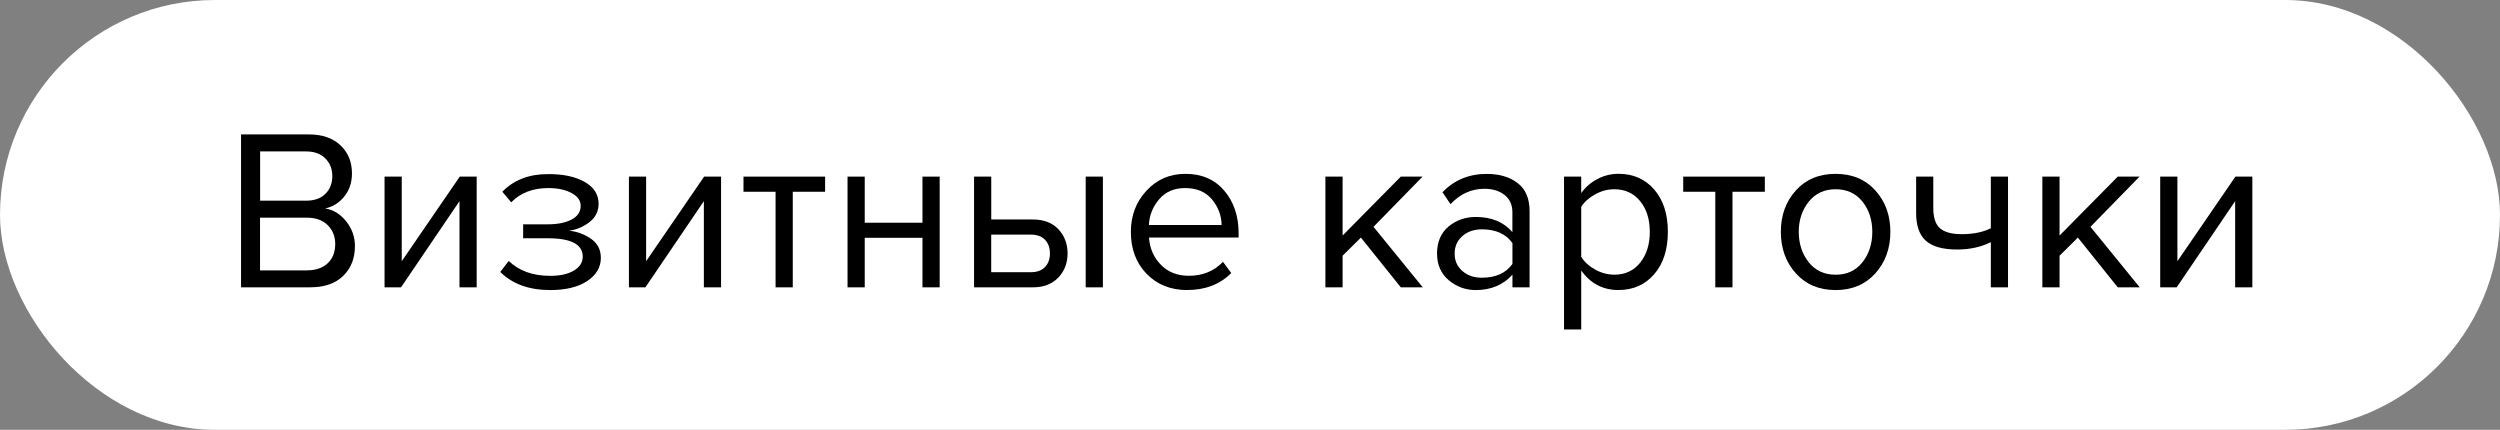
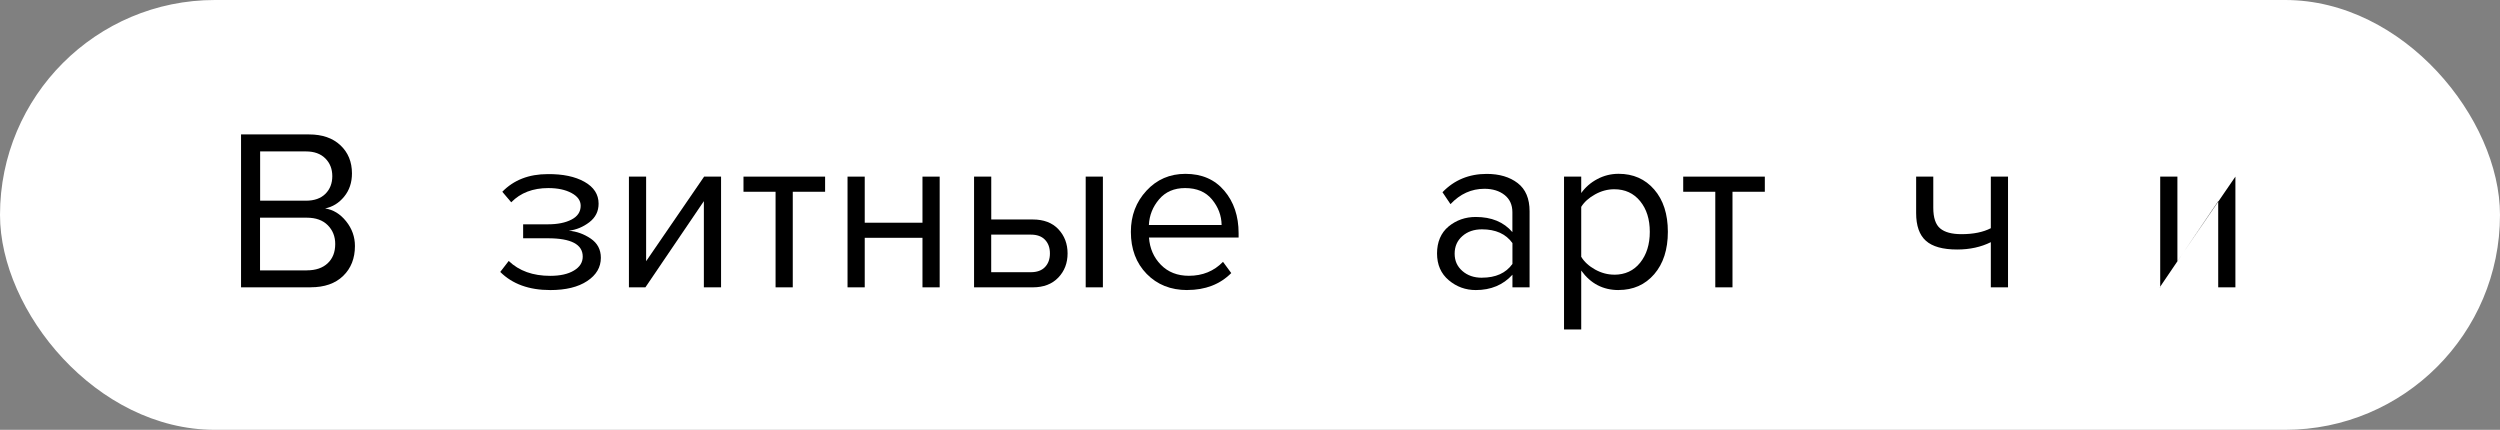
<svg xmlns="http://www.w3.org/2000/svg" id="_Слой_2" data-name="Слой 2" viewBox="0 0 487.06 83.74">
  <rect x="0" y="0" width="487.06" height="83.74" fill="#808080" stroke="none" />
  <g id="_Слой_1-2" data-name="Слой 1">
    <rect x="0" y="0" width="487.06" height="83.74" rx="41.87" ry="41.87" fill="#fff" />
    <g>
      <path d="M60.54,55.98h-13.58v-29.79h13.26c2.56,0,4.59.7,6.09,2.1,1.5,1.4,2.26,3.23,2.26,5.49,0,1.79-.51,3.3-1.52,4.53-1.01,1.24-2.25,2-3.71,2.3,1.58.24,2.94,1.07,4.09,2.5,1.15,1.43,1.72,3.04,1.72,4.82,0,2.41-.77,4.35-2.3,5.83s-3.64,2.21-6.32,2.21ZM59.6,39.1c1.64,0,2.9-.45,3.8-1.34.89-.89,1.34-2.04,1.34-3.44s-.45-2.55-1.36-3.46-2.17-1.36-3.77-1.36h-8.93v9.6h8.93ZM59.78,52.67c1.73,0,3.08-.46,4.06-1.38.98-.92,1.47-2.17,1.47-3.75,0-1.46-.48-2.68-1.45-3.66s-2.33-1.47-4.09-1.47h-9.11v10.27h9.11Z" />
-       <path d="M78.13,55.98h-3.21v-21.57h3.35v16.48l11.3-16.48h3.3v21.57h-3.35v-16.79l-11.39,16.79Z" />
      <path d="M107.2,56.51c-4.14,0-7.38-1.18-9.74-3.53l1.65-2.14c2.02,1.94,4.72,2.9,8.08,2.9,1.93,0,3.48-.34,4.62-1.03,1.15-.68,1.72-1.59,1.72-2.72,0-2.38-2.26-3.57-6.79-3.57h-4.82v-2.72h4.82c1.88,0,3.41-.3,4.6-.92s1.79-1.51,1.79-2.7c0-1.01-.6-1.84-1.79-2.48-1.19-.64-2.69-.96-4.51-.96-3.01,0-5.42.92-7.23,2.77l-1.74-2.05c2.23-2.29,5.18-3.44,8.84-3.44,2.95-.03,5.34.47,7.17,1.5,1.83,1.03,2.75,2.45,2.75,4.26,0,1.49-.6,2.69-1.81,3.62-1.21.92-2.54,1.47-4,1.65,1.52.12,2.94.63,4.26,1.52,1.32.89,1.99,2.14,1.99,3.75,0,1.85-.89,3.36-2.66,4.53-1.77,1.18-4.18,1.76-7.21,1.76Z" />
      <path d="M125.74,55.98h-3.21v-21.57h3.35v16.48l11.3-16.48h3.3v21.57h-3.35v-16.79l-11.39,16.79Z" />
      <path d="M154.45,55.98h-3.35v-18.62h-6.25v-2.95h15.9v2.95h-6.3v18.62Z" />
      <path d="M168.47,55.98h-3.35v-21.57h3.35v8.98h11.25v-8.98h3.35v21.57h-3.35v-9.65h-11.25v9.65Z" />
      <path d="M189.77,34.41h3.35v8.35h8.08c2.14,0,3.81.63,5,1.9,1.19,1.27,1.79,2.84,1.79,4.71s-.6,3.45-1.81,4.71c-1.21,1.27-2.87,1.9-4.98,1.9h-11.43v-21.57ZM200.84,45.71h-7.73v7.32h7.73c1.19,0,2.11-.33,2.75-1,.64-.67.96-1.55.96-2.66s-.32-1.99-.96-2.66c-.64-.67-1.56-1-2.75-1ZM214.87,55.98h-3.35v-21.57h3.35v21.57Z" />
      <path d="M231.3,56.51c-3.21,0-5.85-1.05-7.9-3.15-2.05-2.1-3.08-4.83-3.08-8.19,0-3.16,1.01-5.83,3.04-8.02,2.02-2.19,4.55-3.28,7.59-3.28,3.19,0,5.71,1.09,7.57,3.28,1.86,2.19,2.79,4.95,2.79,8.28v.85h-17.46c.15,2.11.92,3.88,2.32,5.31,1.4,1.43,3.22,2.14,5.45,2.14,2.68,0,4.9-.91,6.65-2.72l1.61,2.19c-2.2,2.2-5.06,3.3-8.57,3.3ZM238,43.83c-.03-1.85-.66-3.5-1.88-4.98-1.22-1.47-2.96-2.21-5.23-2.21-2.14,0-3.83.73-5.07,2.19-1.24,1.46-1.9,3.13-1.99,5h14.16Z" />
-       <path d="M277.2,55.98h-4.29l-7.77-9.69-3.57,3.53v6.16h-3.35v-21.57h3.35v11.48l11.34-11.48h4.24l-9.56,9.78,9.6,11.79Z" />
      <path d="M298.01,55.98h-3.35v-2.46c-1.82,2-4.2,2.99-7.14,2.99-2,0-3.75-.64-5.27-1.92-1.52-1.28-2.28-3.02-2.28-5.22s.75-4.01,2.25-5.25c1.5-1.23,3.27-1.85,5.29-1.85,3.07,0,5.45.98,7.14,2.95v-3.88c0-1.43-.51-2.55-1.52-3.35s-2.32-1.21-3.93-1.21c-2.53,0-4.73,1-6.61,2.99l-1.56-2.32c2.29-2.38,5.17-3.57,8.62-3.57,2.47,0,4.48.6,6.03,1.79,1.55,1.19,2.32,3.02,2.32,5.49v14.83ZM288.72,54.1c2.68,0,4.66-.89,5.94-2.68v-4.06c-1.28-1.79-3.26-2.68-5.94-2.68-1.55,0-2.82.44-3.82,1.32-1,.88-1.5,2.02-1.5,3.42s.5,2.49,1.5,3.37c1,.88,2.27,1.32,3.82,1.32Z" />
      <path d="M315.34,56.51c-3.04,0-5.46-1.27-7.28-3.8v11.48h-3.35v-29.79h3.35v3.21c.8-1.13,1.85-2.04,3.13-2.72,1.28-.68,2.66-1.03,4.15-1.03,2.86,0,5.17,1.02,6.94,3.06,1.77,2.04,2.66,4.79,2.66,8.24s-.89,6.21-2.66,8.26c-1.77,2.05-4.09,3.08-6.94,3.08ZM314.49,53.52c2.11,0,3.8-.78,5.05-2.34,1.25-1.56,1.88-3.56,1.88-6.01s-.62-4.44-1.88-5.98-2.93-2.32-5.05-2.32c-1.28,0-2.52.33-3.73,1-1.21.67-2.11,1.48-2.7,2.43v9.73c.59.98,1.5,1.81,2.7,2.48,1.21.67,2.45,1,3.73,1Z" />
      <path d="M337.53,55.98h-3.35v-18.62h-6.25v-2.95h15.9v2.95h-6.3v18.62Z" />
-       <path d="M365.37,53.25c-1.95,2.17-4.53,3.26-7.75,3.26s-5.8-1.09-7.75-3.26-2.92-4.87-2.92-8.08.97-5.9,2.92-8.06c1.95-2.16,4.53-3.24,7.75-3.24s5.8,1.08,7.75,3.24c1.95,2.16,2.92,4.85,2.92,8.06s-.98,5.91-2.92,8.08ZM352.38,51.09c1.29,1.62,3.04,2.43,5.25,2.43s3.94-.81,5.22-2.43c1.28-1.62,1.92-3.59,1.92-5.92s-.64-4.29-1.92-5.89c-1.28-1.61-3.02-2.41-5.22-2.41s-3.95.81-5.25,2.43c-1.29,1.62-1.94,3.58-1.94,5.87s.65,4.29,1.94,5.92Z" />
      <path d="M373.3,34.41h3.35v6.07c0,1.94.45,3.28,1.34,4.02.89.75,2.28,1.12,4.15,1.12,2.32,0,4.23-.39,5.72-1.16v-10.05h3.35v21.57h-3.35v-8.8c-1.91.95-4.09,1.43-6.56,1.43-2.8,0-4.83-.57-6.09-1.7-1.27-1.13-1.9-2.93-1.9-5.4v-7.1Z" />
-       <path d="M416.88,55.98h-4.29l-7.77-9.69-3.57,3.53v6.16h-3.35v-21.57h3.35v11.48l11.34-11.48h4.24l-9.56,9.78,9.6,11.79Z" />
-       <path d="M424.07,55.98h-3.21v-21.57h3.35v16.48l11.3-16.48h3.3v21.57h-3.35v-16.79l-11.39,16.79Z" />
+       <path d="M424.07,55.98h-3.21v-21.57h3.35v16.48l11.3-16.48v21.57h-3.35v-16.79l-11.39,16.79Z" />
    </g>
  </g>
</svg>